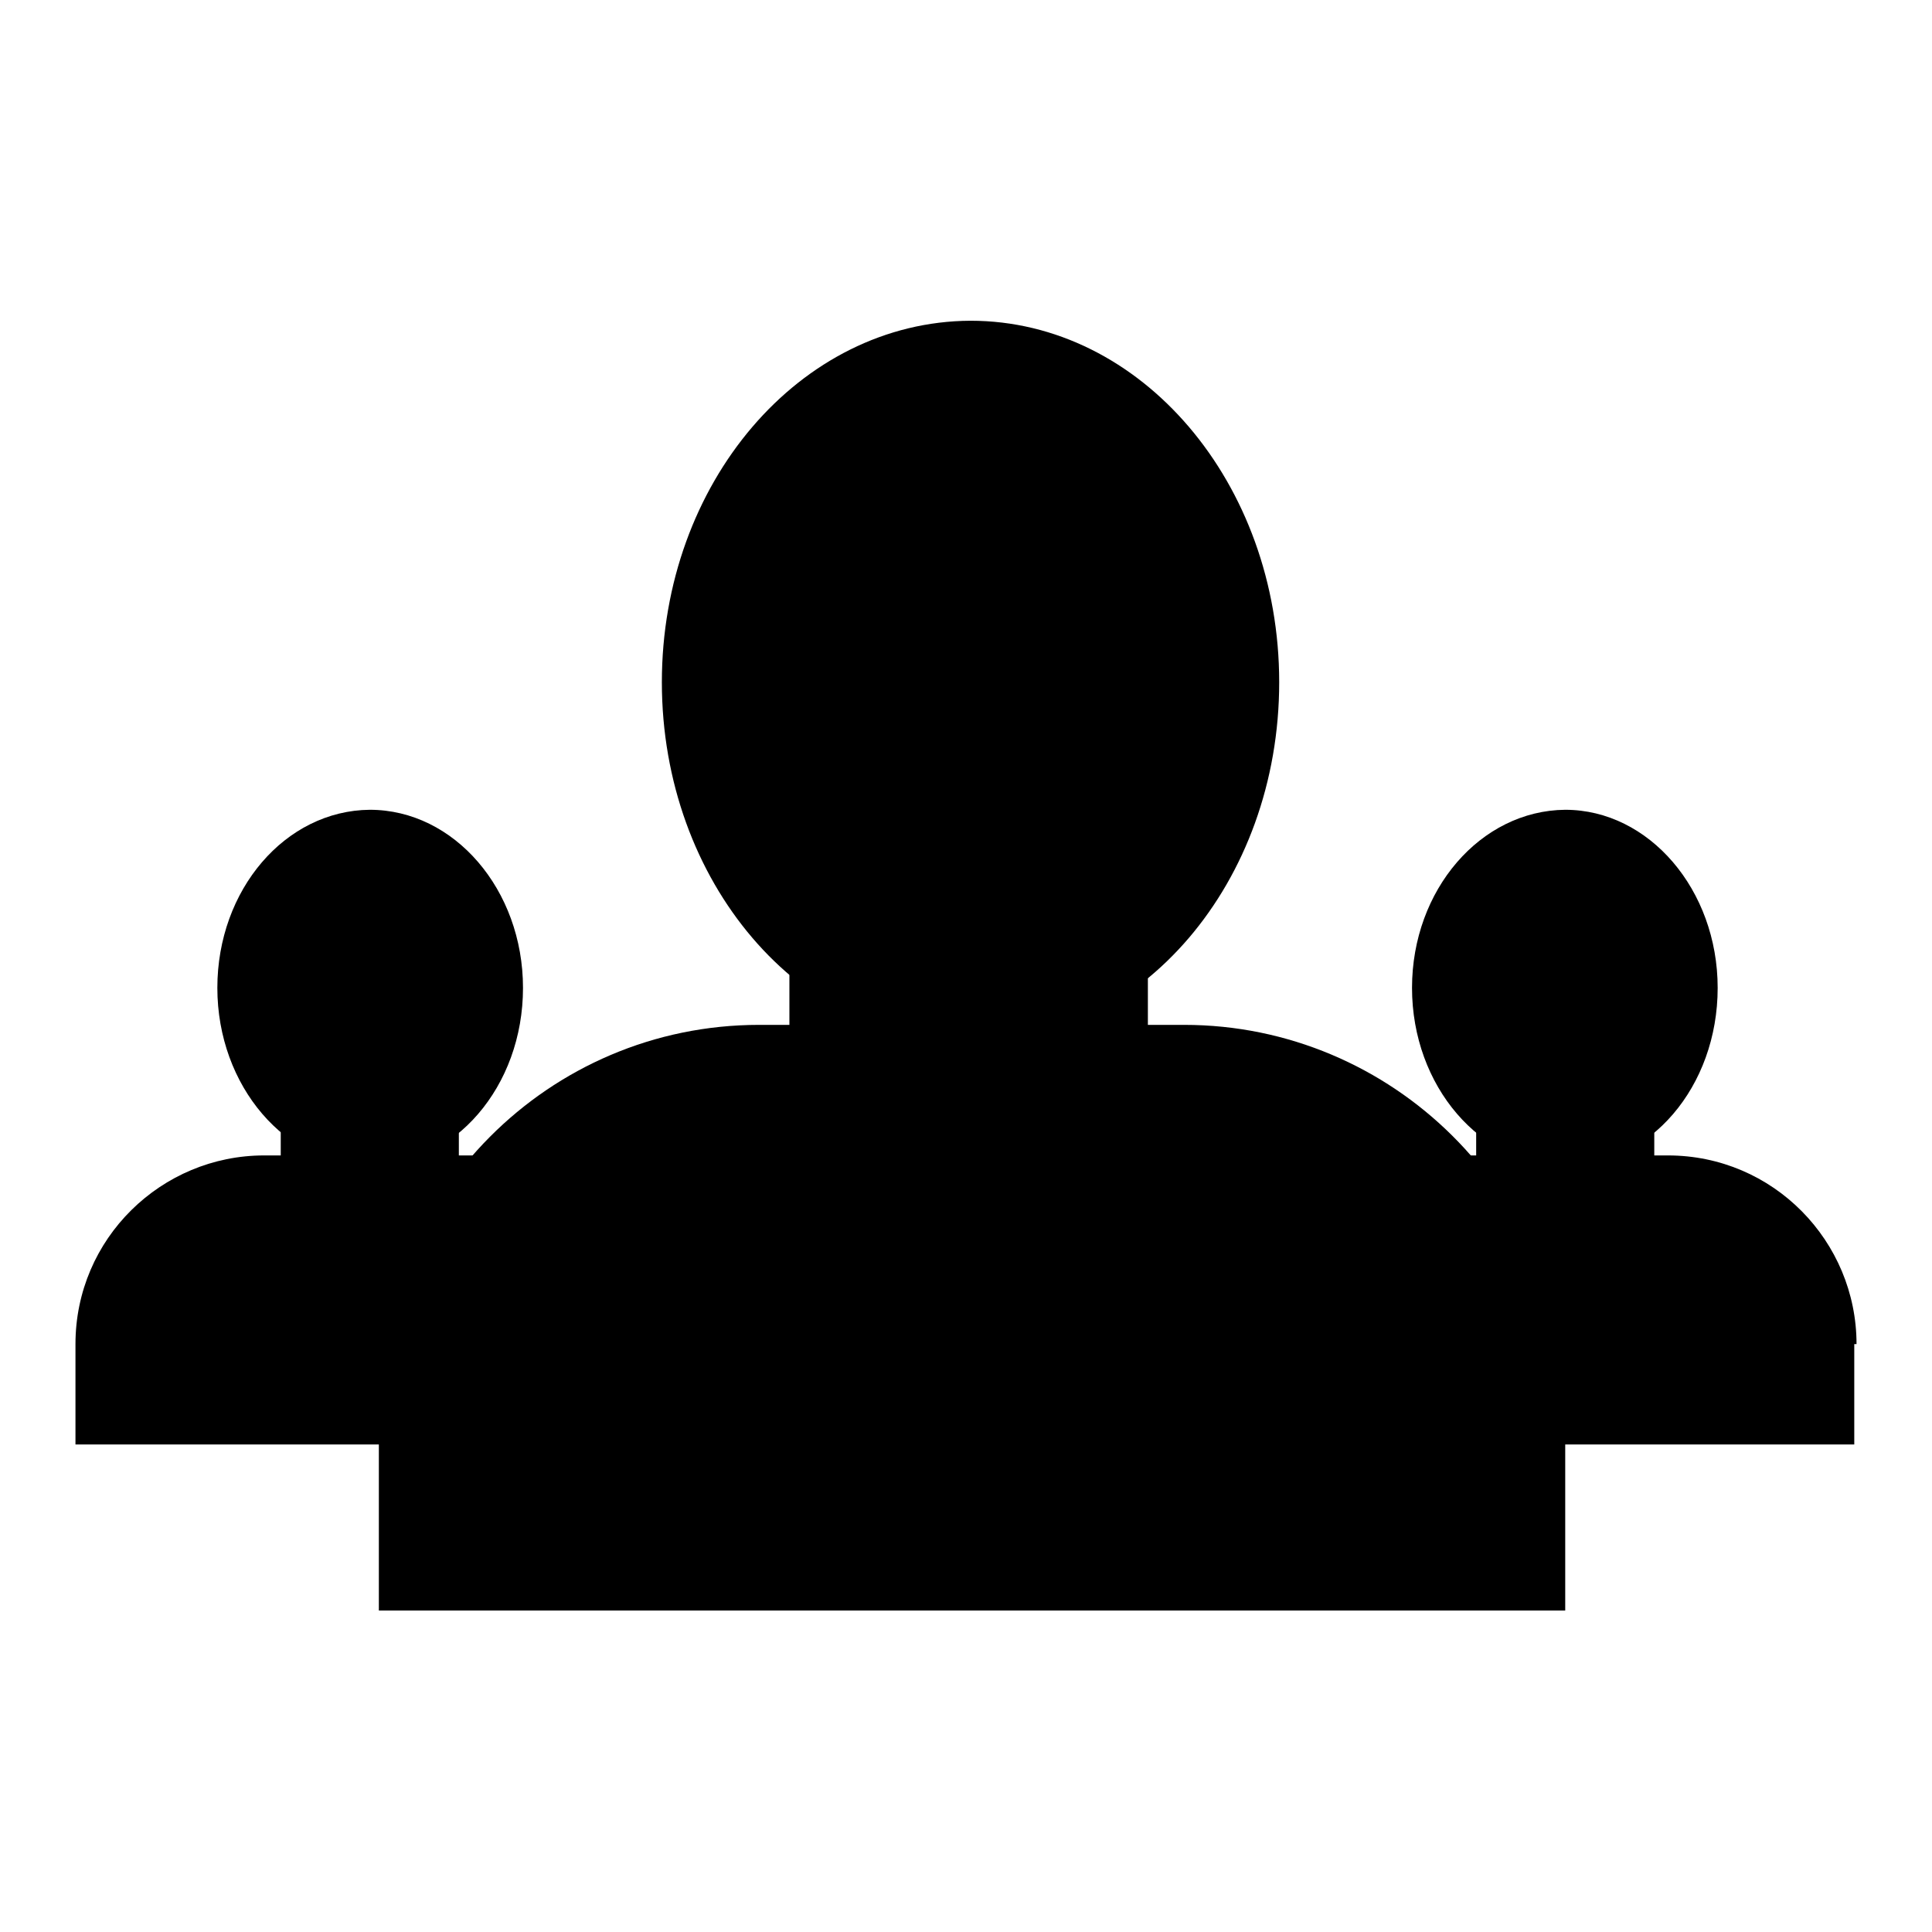
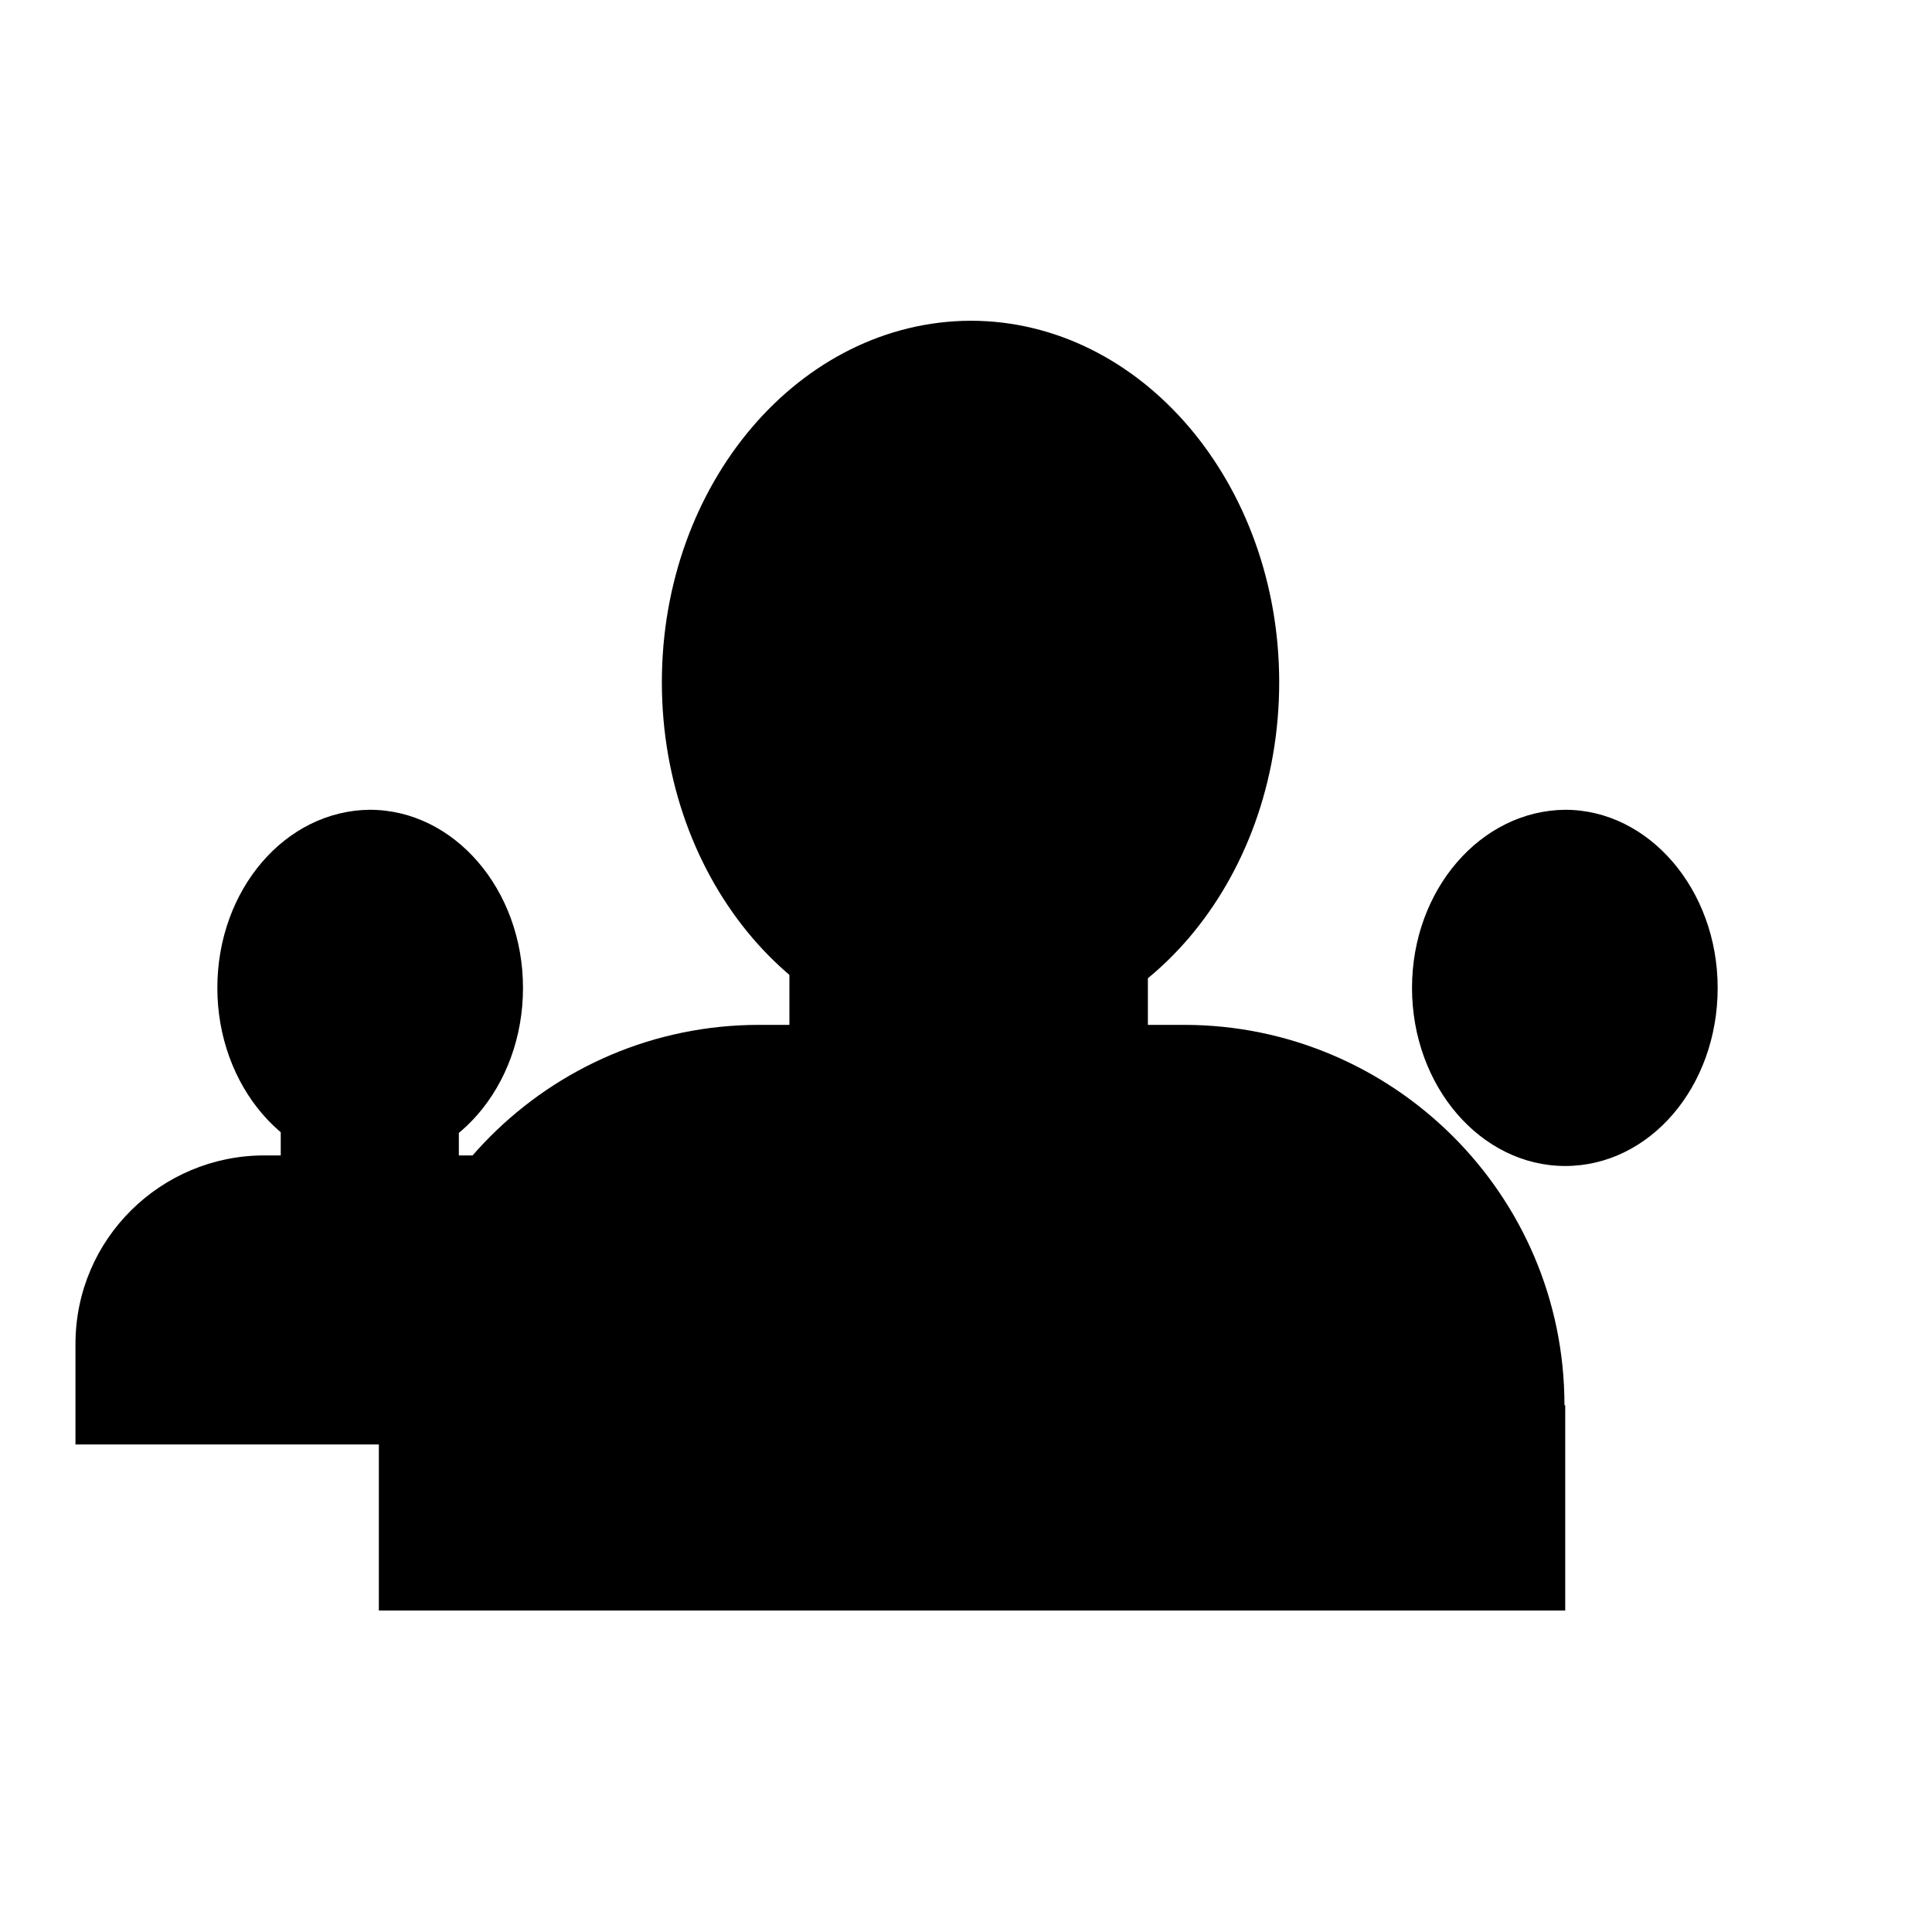
<svg xmlns="http://www.w3.org/2000/svg" version="1.1" x="0px" y="0px" viewBox="0 0 256 256" enable-background="new 0 0 256 256" xml:space="preserve">
  <g>
    <path fill="#000000" d="M87.7,90.4c0,26.4,18.3,47.9,40.9,47.9c22.6,0,40.9-21.4,40.9-47.9l0,0c0-26.4-18.3-47.9-40.9-47.9 C106,42.6,87.7,64,87.7,90.4L87.7,90.4z" />
    <path fill="#000000" d="M104.6,110h47.5v54.1h-47.5V110z" />
    <path fill="#000000" d="M207.3,186.2c0-28-22.8-50.4-50.4-50.4h-56.3c-28,0-50.4,22.8-50.4,50.4v27.2h157.2V186.2L207.3,186.2z" />
    <path fill="#000000" d="M187.1,130.9c0,13,9.1,23.6,20.3,23.6c11.2,0,20.2-10.5,20.2-23.6c0-13-9.1-23.6-20.2-23.6 C196.2,107.4,187.1,117.9,187.1,130.9z" />
-     <path fill="#000000" d="M195.6,140.5h23.6v26.9h-23.6V140.5z" />
-     <path fill="#000000" d="M246,178.1c0-13.6-11-25-25-25h-27.6c-13.6,0-25,11-25,25v13.3h77.3v-13.3H246z" />
    <path fill="#000000" d="M28.8,130.9c0,13,9.1,23.6,20.2,23.6c11.2,0,20.3-10.5,20.3-23.6c0,0,0,0,0,0c0-13-9.1-23.6-20.3-23.6 C37.8,107.4,28.8,117.9,28.8,130.9z" />
    <path fill="#000000" d="M37.2,140.5h23.6v26.9H37.2V140.5z" />
-     <path fill="#000000" d="M87.7,178.1c0-13.6-11-25-25-25H35c-13.6,0-25,11-25,25v13.3h77.3v-13.3H87.7z" />
+     <path fill="#000000" d="M87.7,178.1c0-13.6-11-25-25-25H35c-13.6,0-25,11-25,25v13.3h77.3v-13.3z" />
  </g>
</svg>